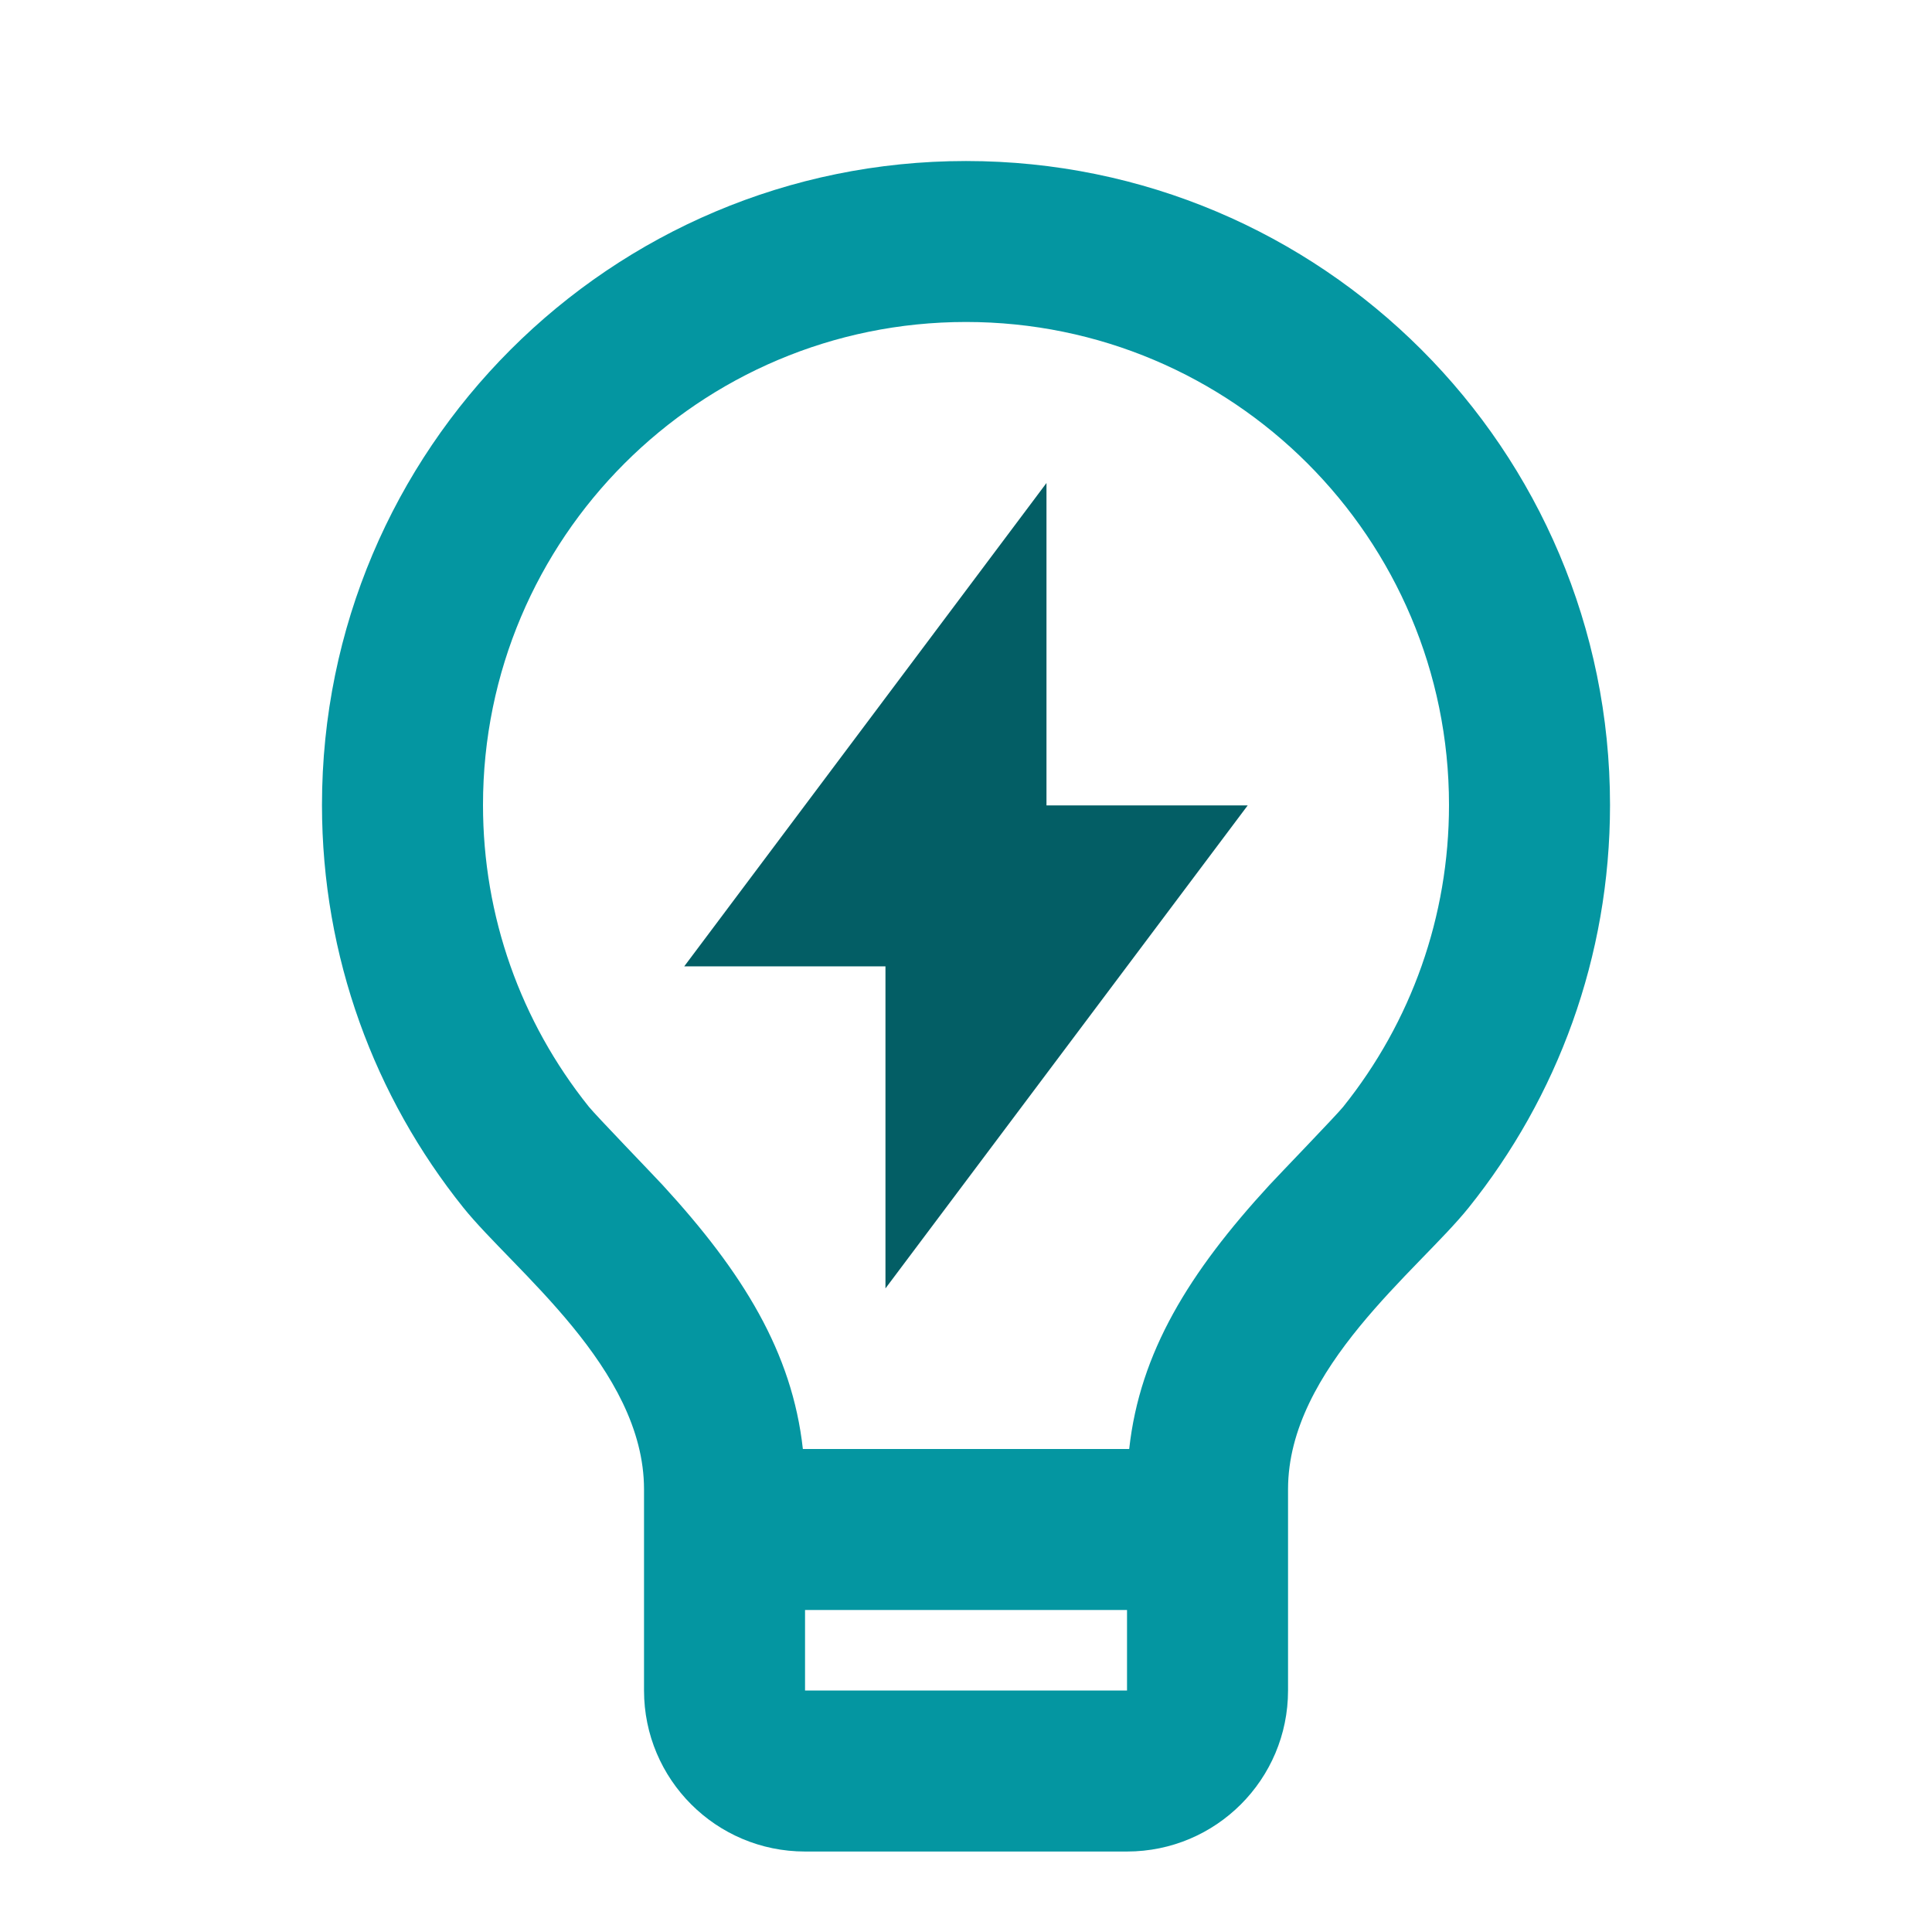
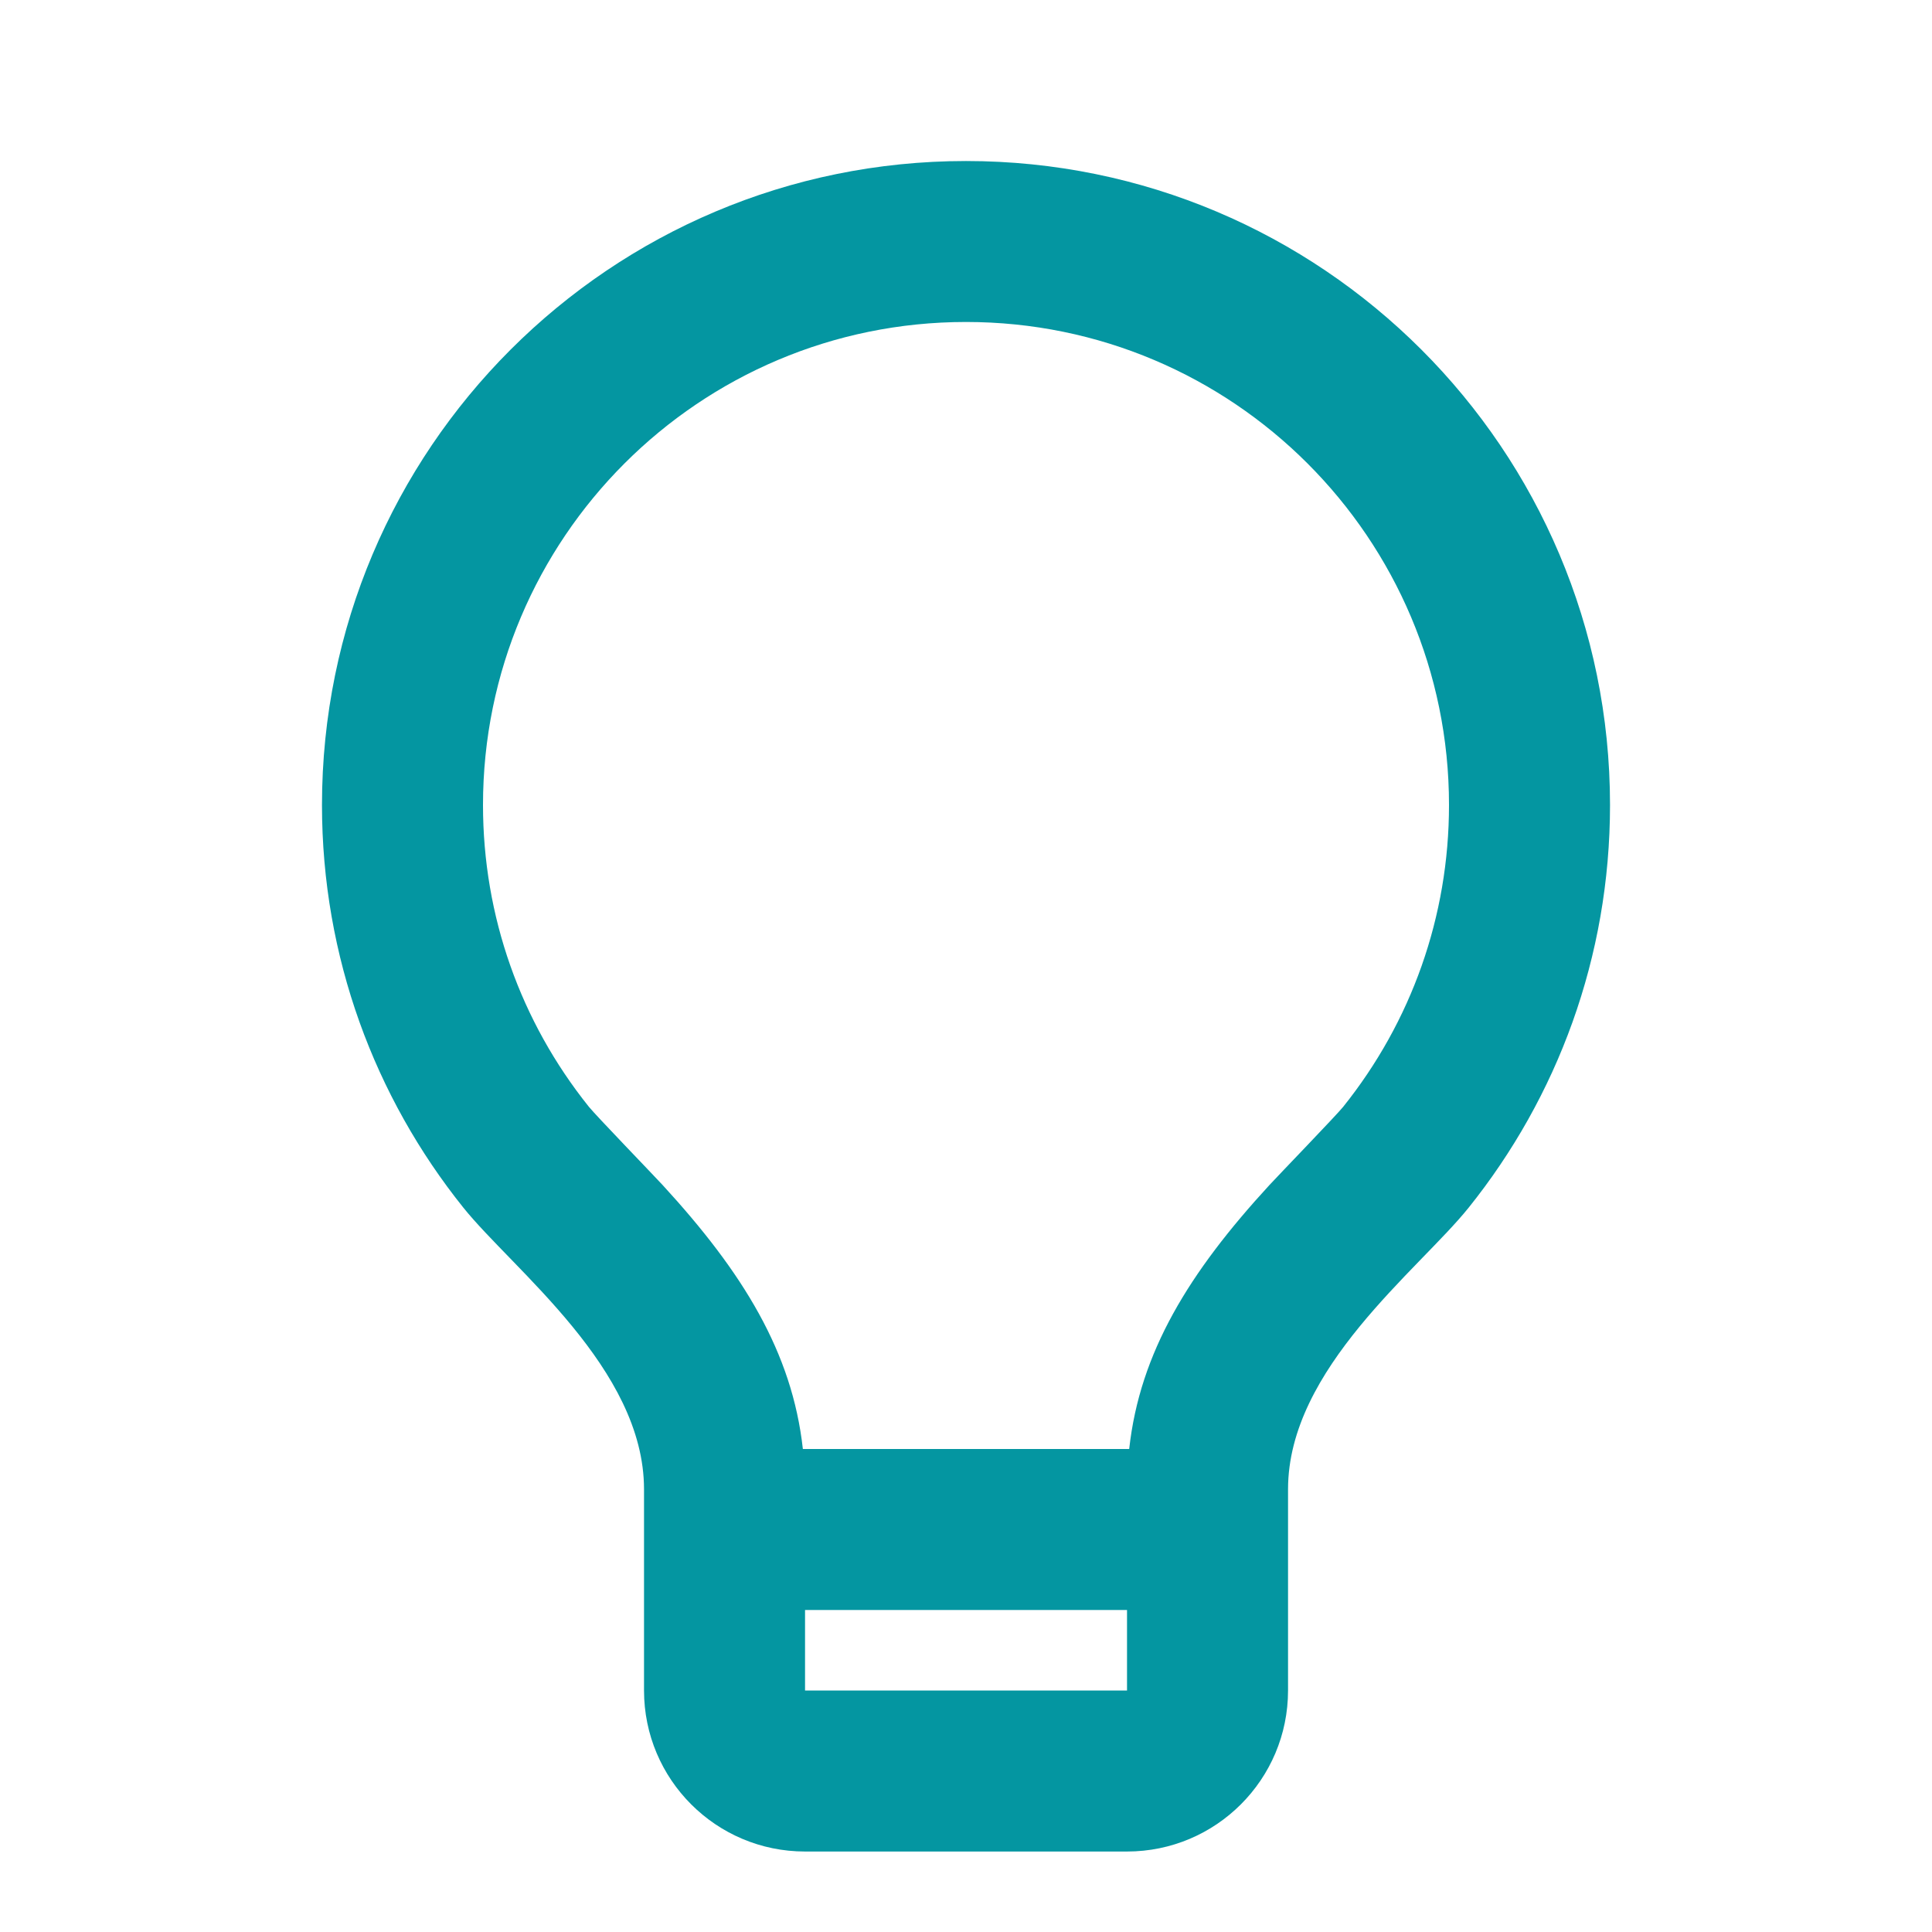
<svg xmlns="http://www.w3.org/2000/svg" width="32" height="32" viewBox="0 0 32 32" fill="none">
  <path d="M13.298 24H18.703C18.879 22.398 19.696 21.075 21.024 19.63C21.173 19.468 22.132 18.475 22.246 18.334C23.376 16.924 24 15.18 24 13.333C24 8.915 20.418 5.333 16 5.333C11.582 5.333 8 8.915 8 13.333C8 15.179 8.624 16.922 9.753 18.331C9.867 18.473 10.828 19.468 10.976 19.629C12.304 21.075 13.121 22.398 13.298 24ZM18.667 26.667H13.334V28H18.667V26.667ZM7.672 19.999C6.209 18.173 5.333 15.855 5.333 13.333C5.333 7.442 10.109 2.667 16 2.667C21.891 2.667 26.667 7.442 26.667 13.333C26.667 15.857 25.791 18.175 24.326 20.002C23.499 21.033 21.334 22.667 21.334 24.667V28C21.334 29.473 20.14 30.667 18.667 30.667H13.334C11.861 30.667 10.667 29.473 10.667 28V24.667C10.667 22.667 8.5 21.032 7.672 19.999Z" fill="#0496A1" />
-   <path d="M20.666 13.34H17.333V8L11.333 16.006H14.666V21.34L20.666 13.34Z" fill="#035E65" />
</svg>